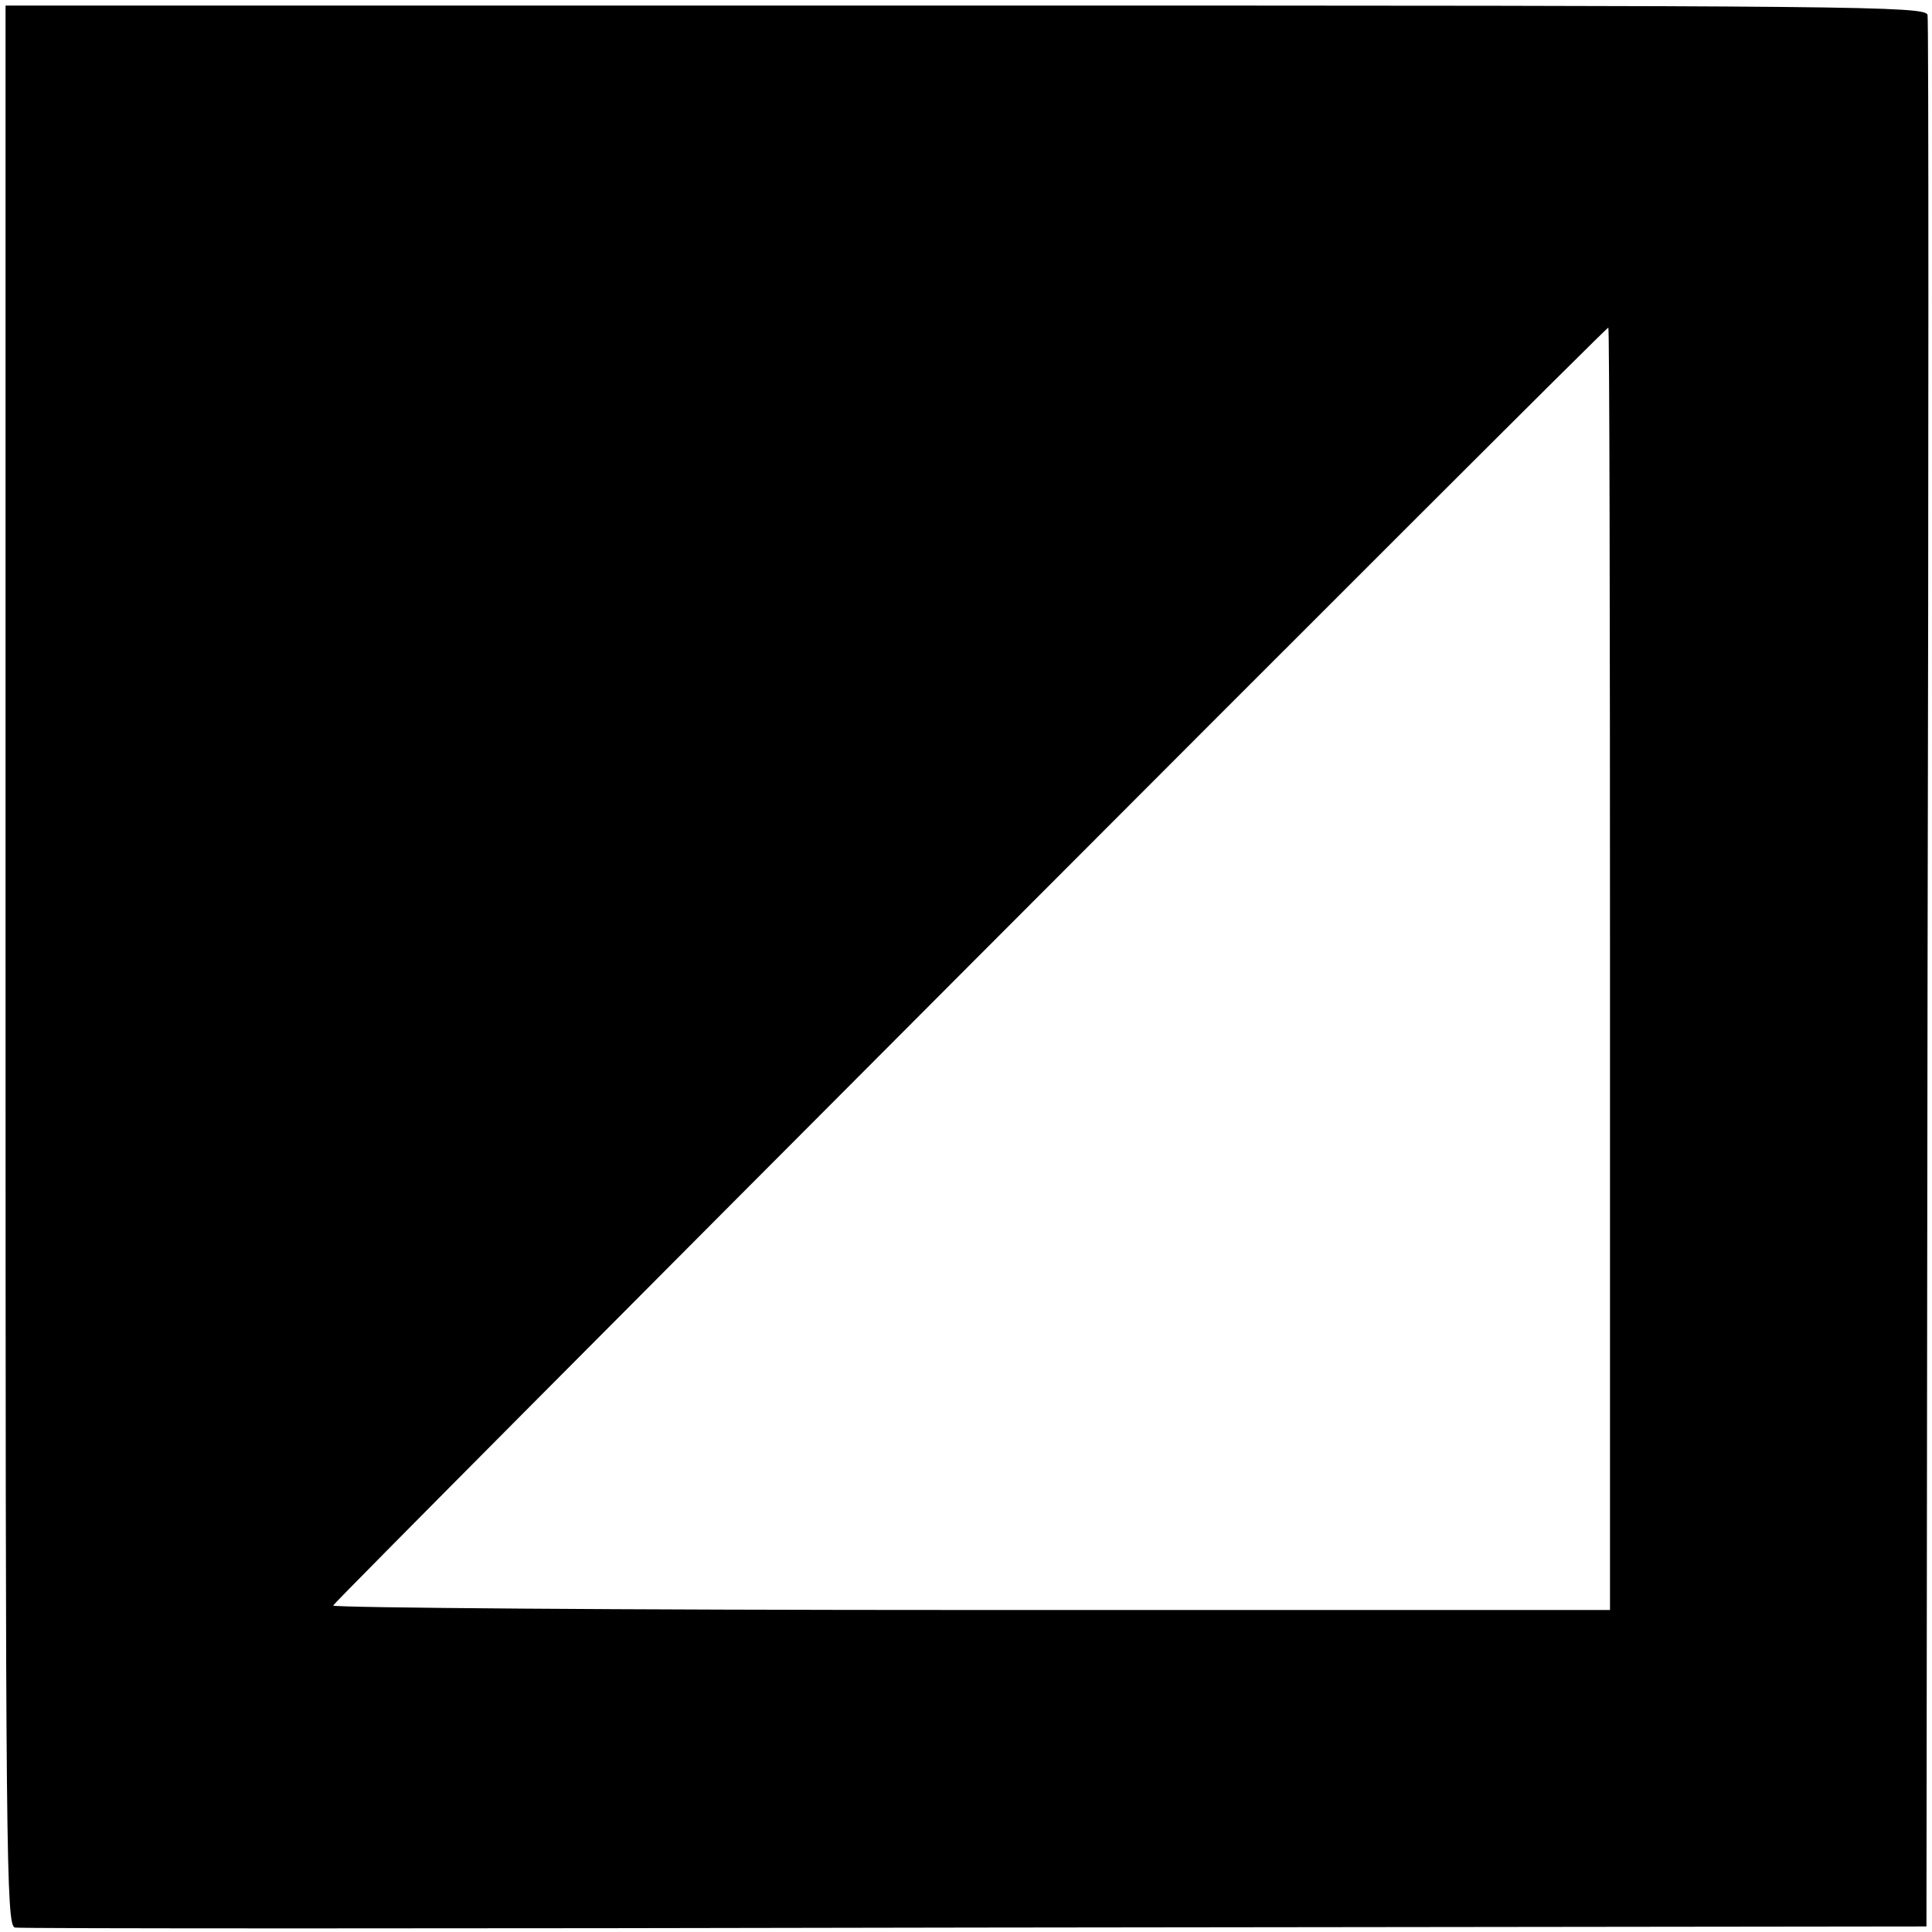
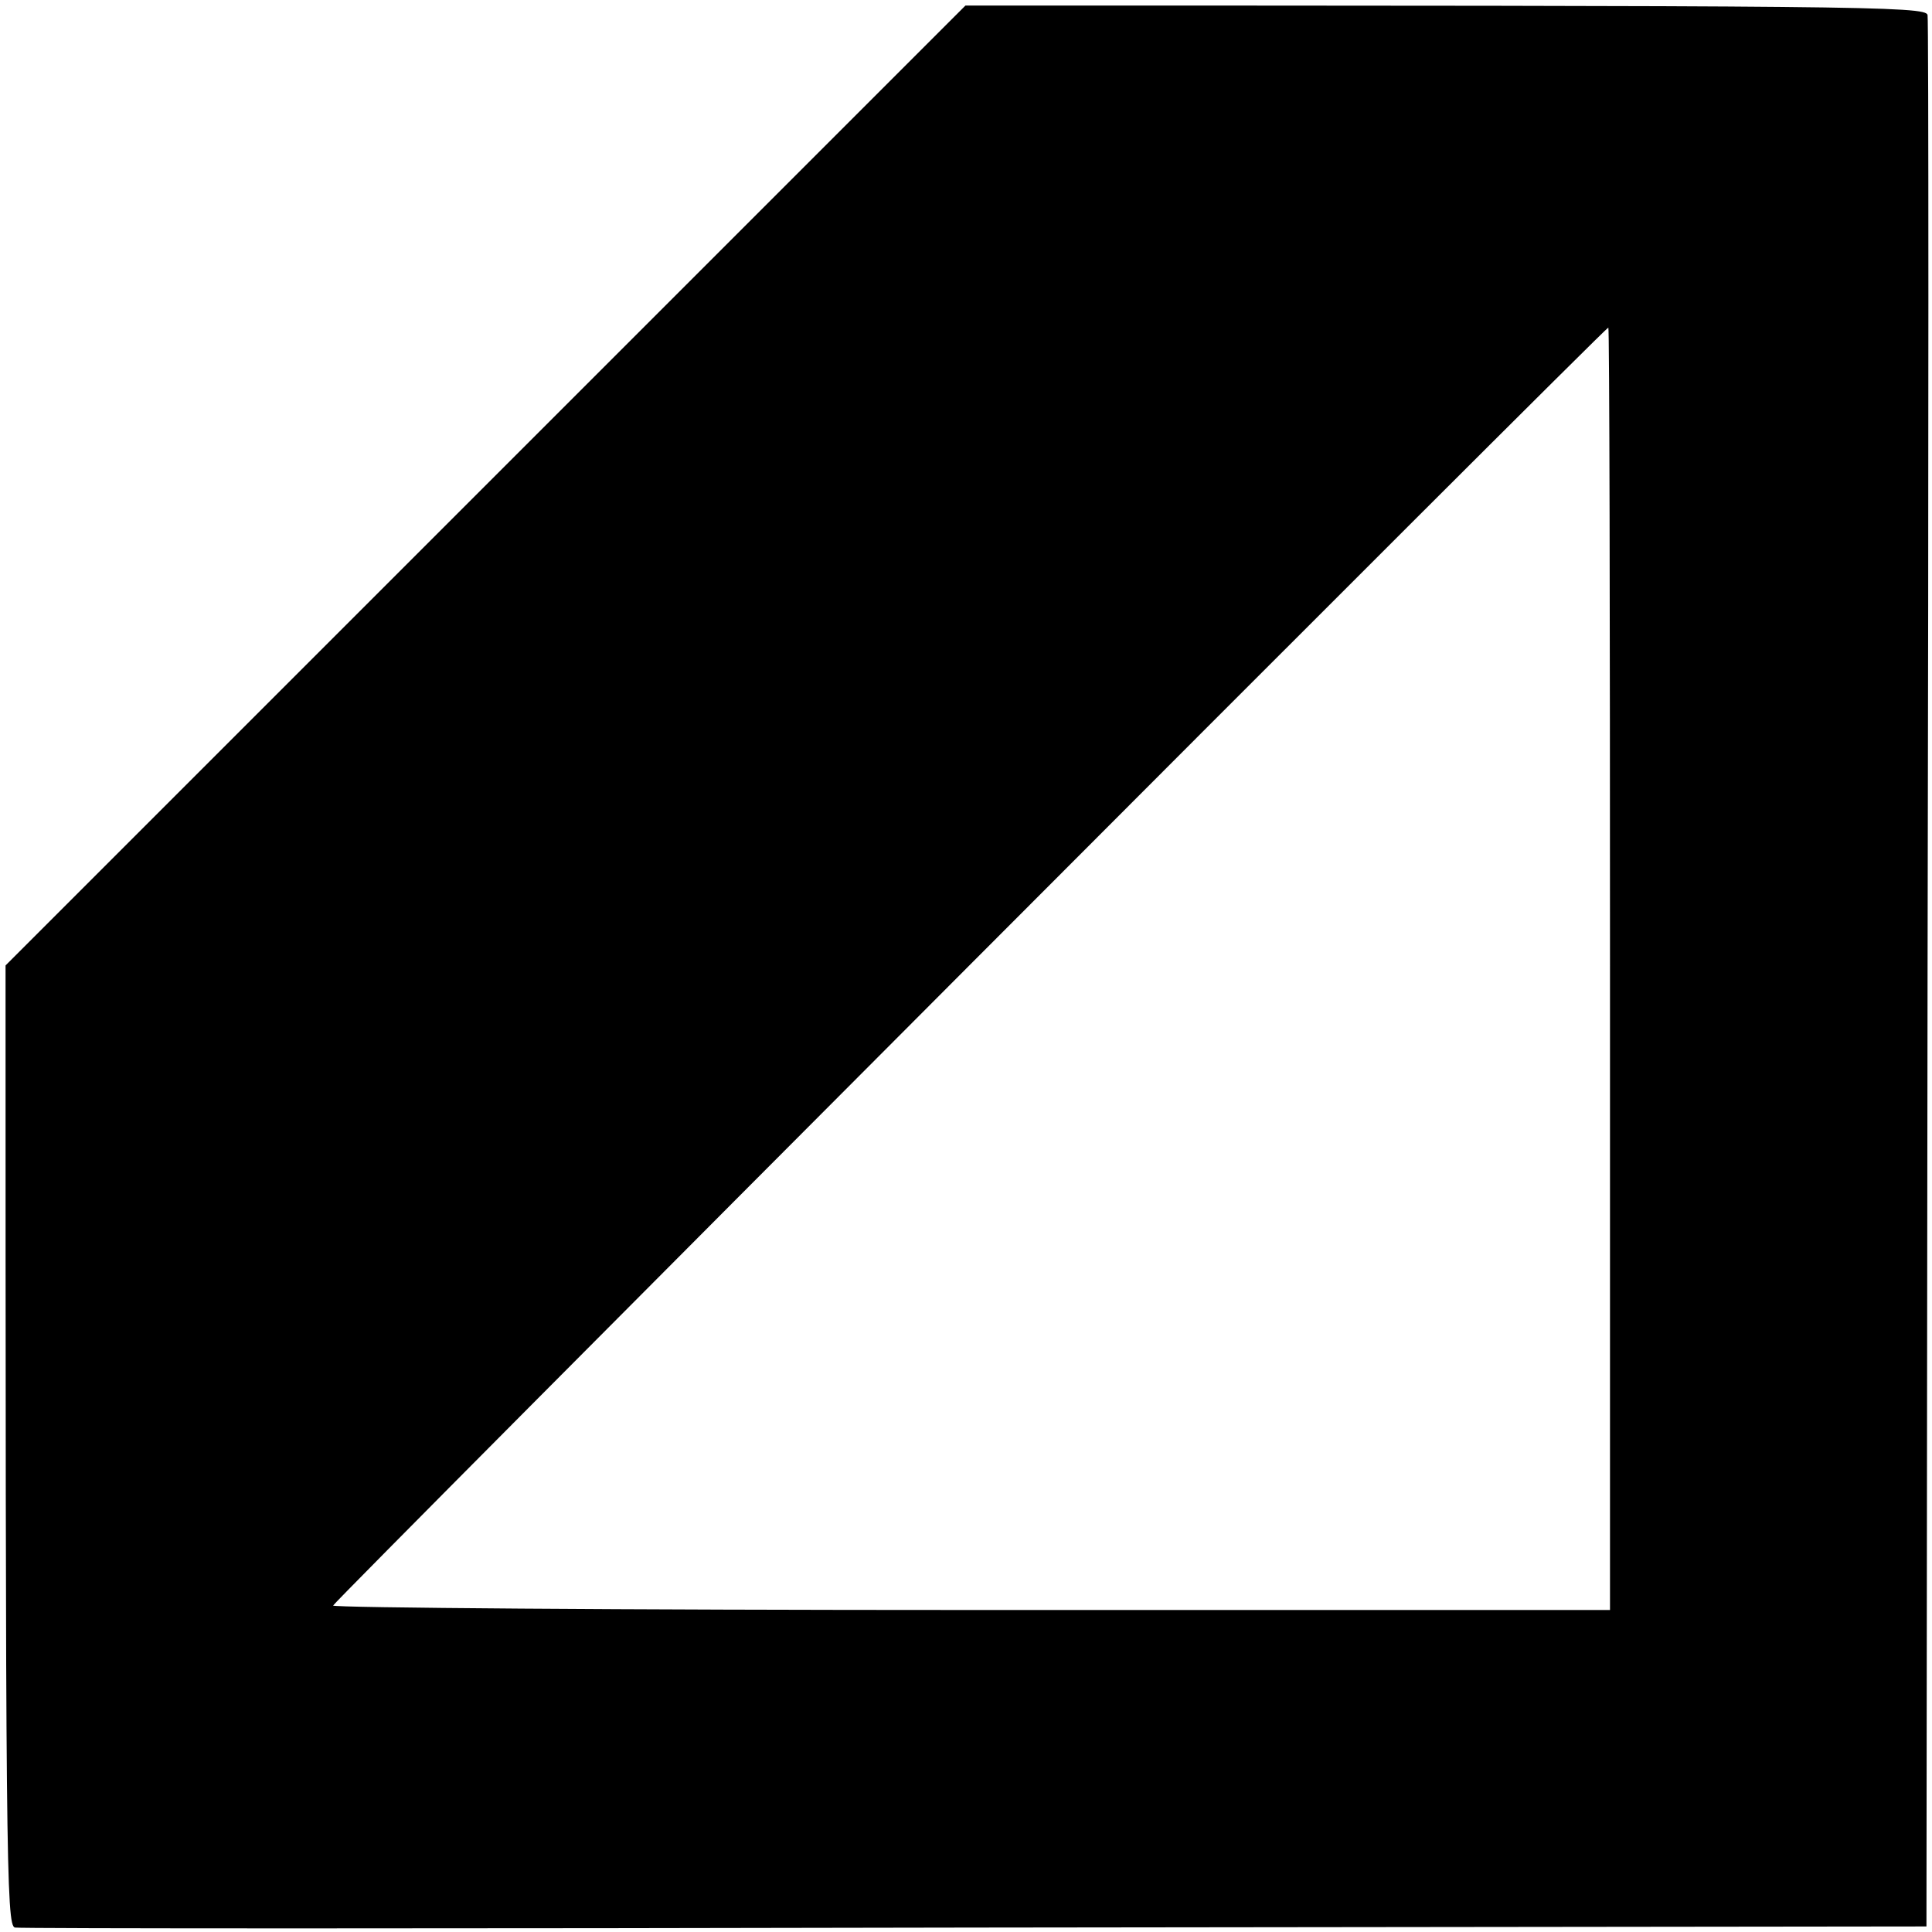
<svg xmlns="http://www.w3.org/2000/svg" version="1.0" width="348pt" height="348pt" viewBox="0 0 348 348" preserveAspectRatio="xMidYMid meet">
  <g transform="translate(0,348) scale(0.1,-0.1)" fill="#000000" stroke="none">
-     <path d="M10 1741 c0 -1611 1 -1730 17 -1733 9 -2 787 -2 1730 0 l1713 2 2 1713 c2 943 2 1721 0 1730 -3 16 -122 17 -1733 17 l-1729 0 0 -1729z m2890 -6 l0 -1155 -1150 0 c-632 0 -1150 4 -1150 8 0 6 2291 2302 2297 2302 2 0 3 -520 3 -1155z" />
+     <path d="M10 1741 c0 -1611 1 -1730 17 -1733 9 -2 787 -2 1730 0 l1713 2 2 1713 c2 943 2 1721 0 1730 -3 16 -122 17 -1733 17 z m2890 -6 l0 -1155 -1150 0 c-632 0 -1150 4 -1150 8 0 6 2291 2302 2297 2302 2 0 3 -520 3 -1155z" />
  </g>
</svg>